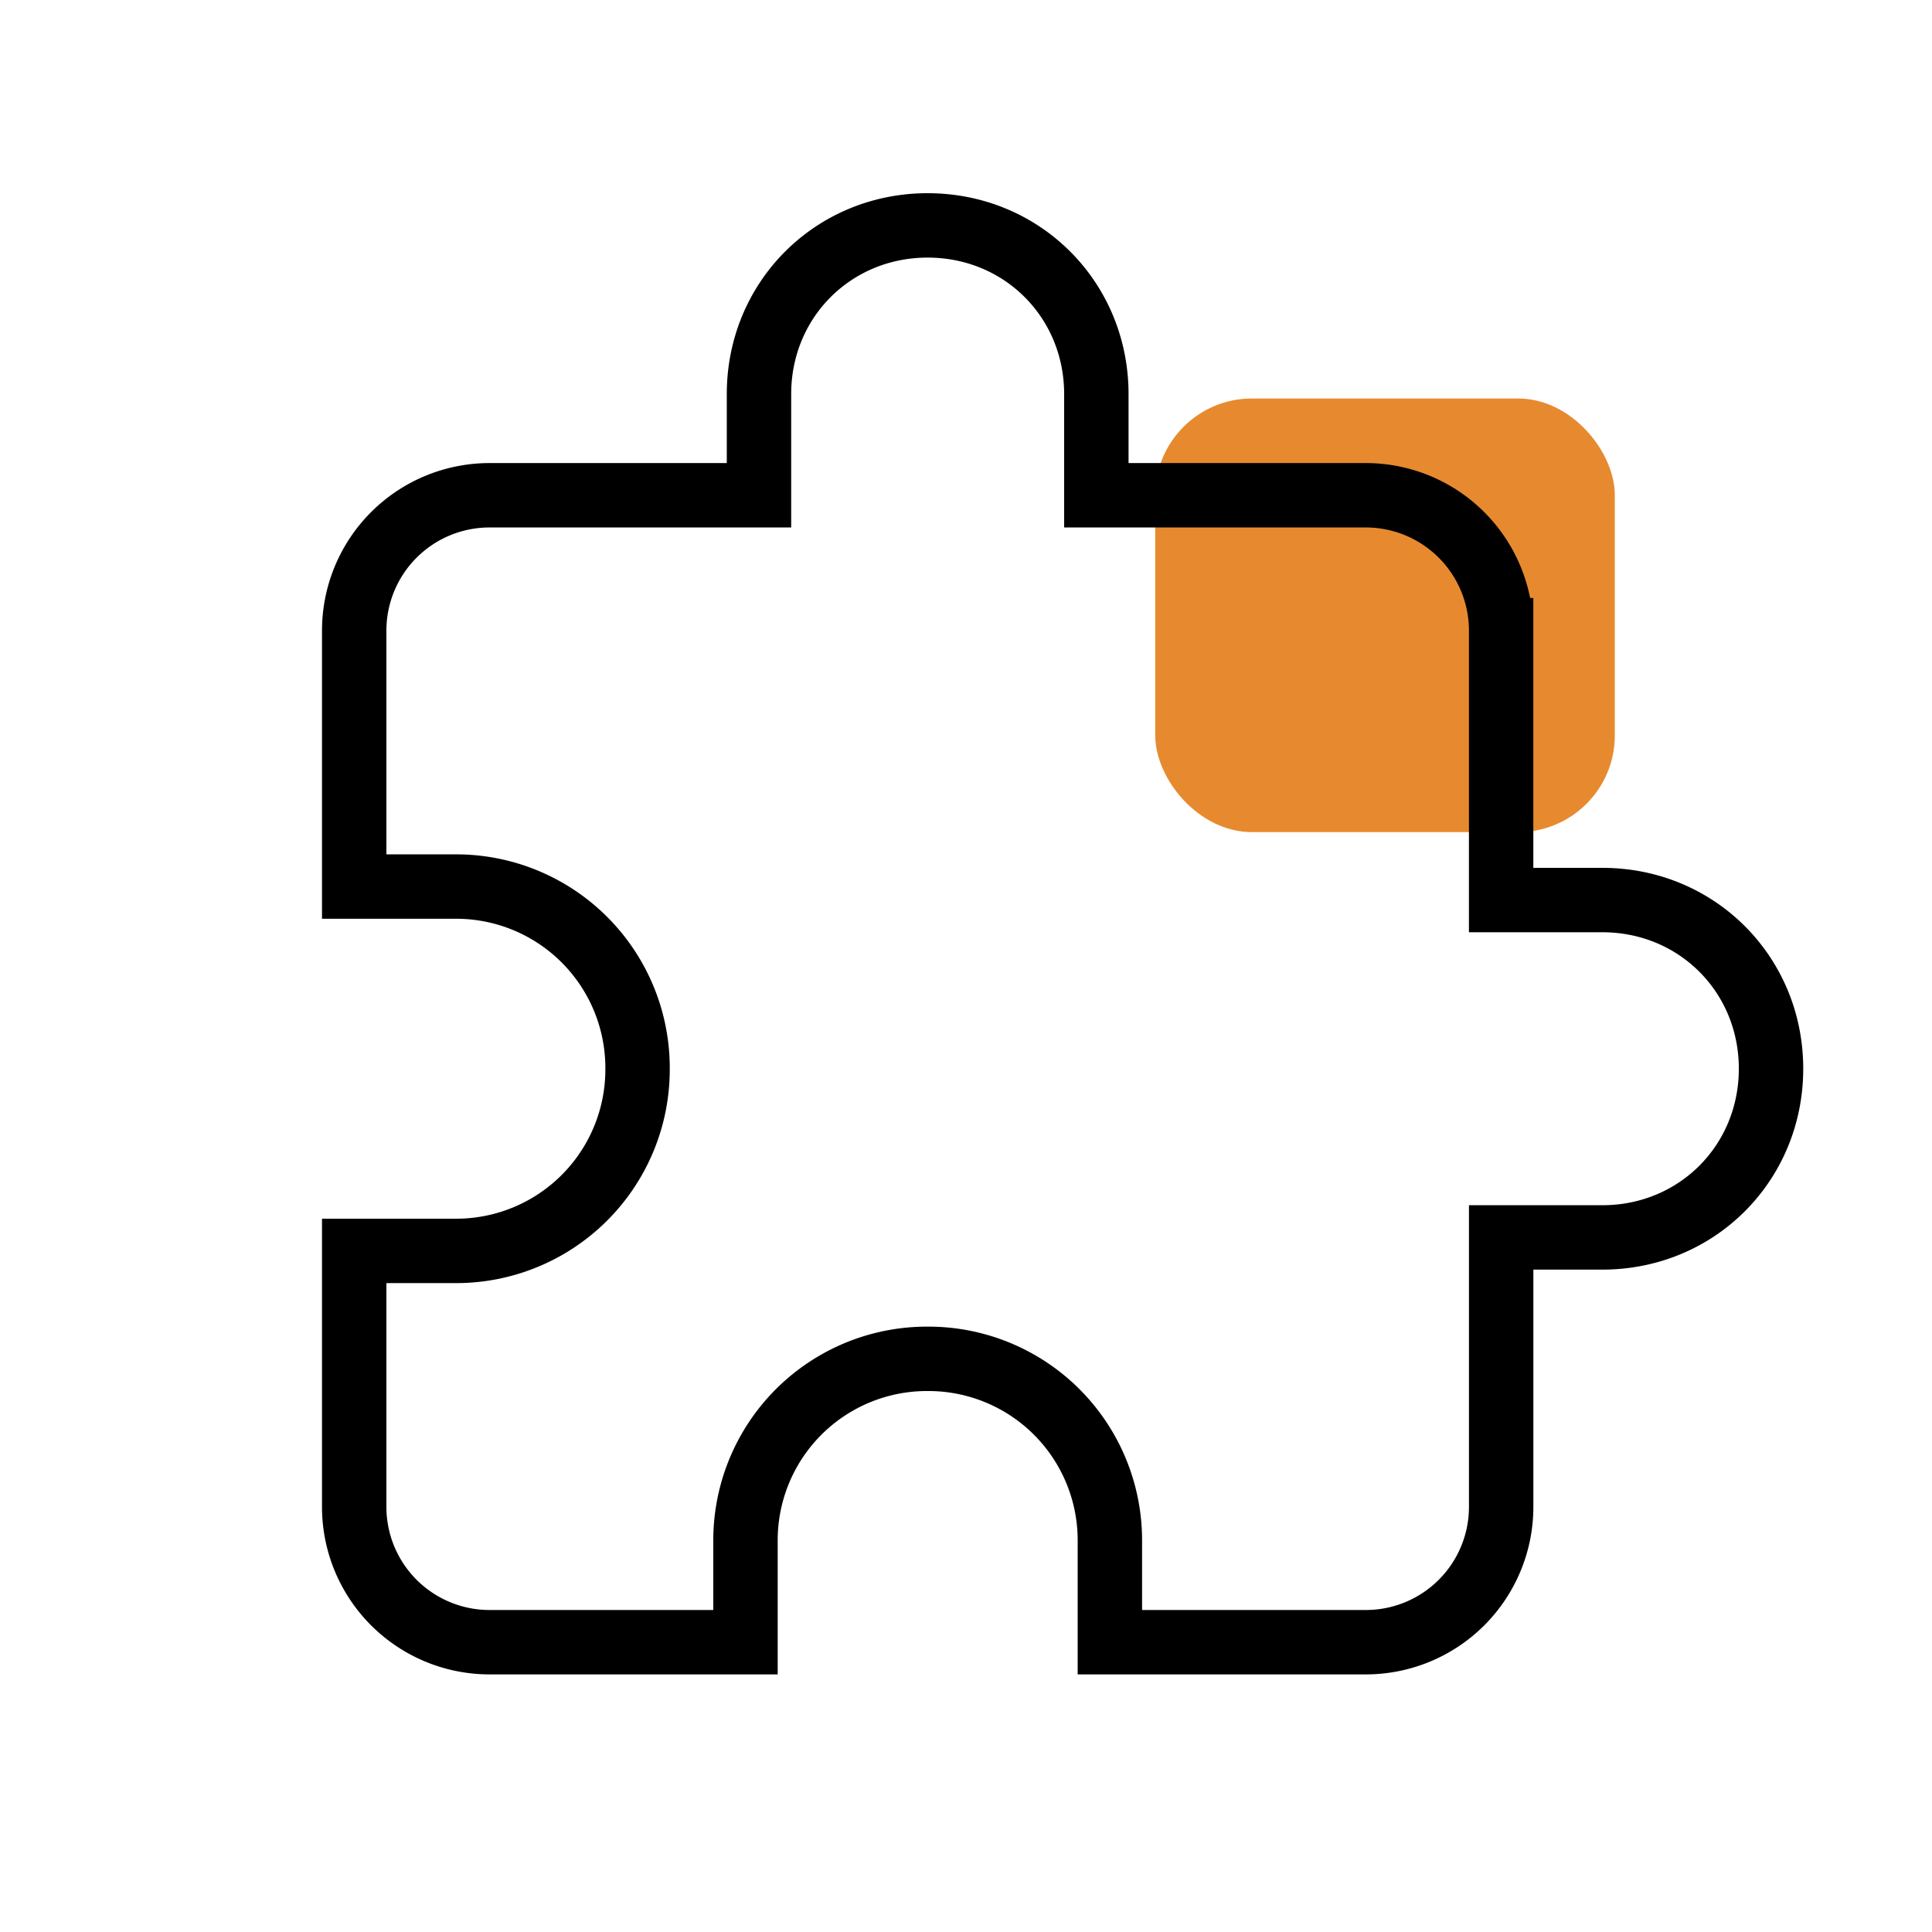
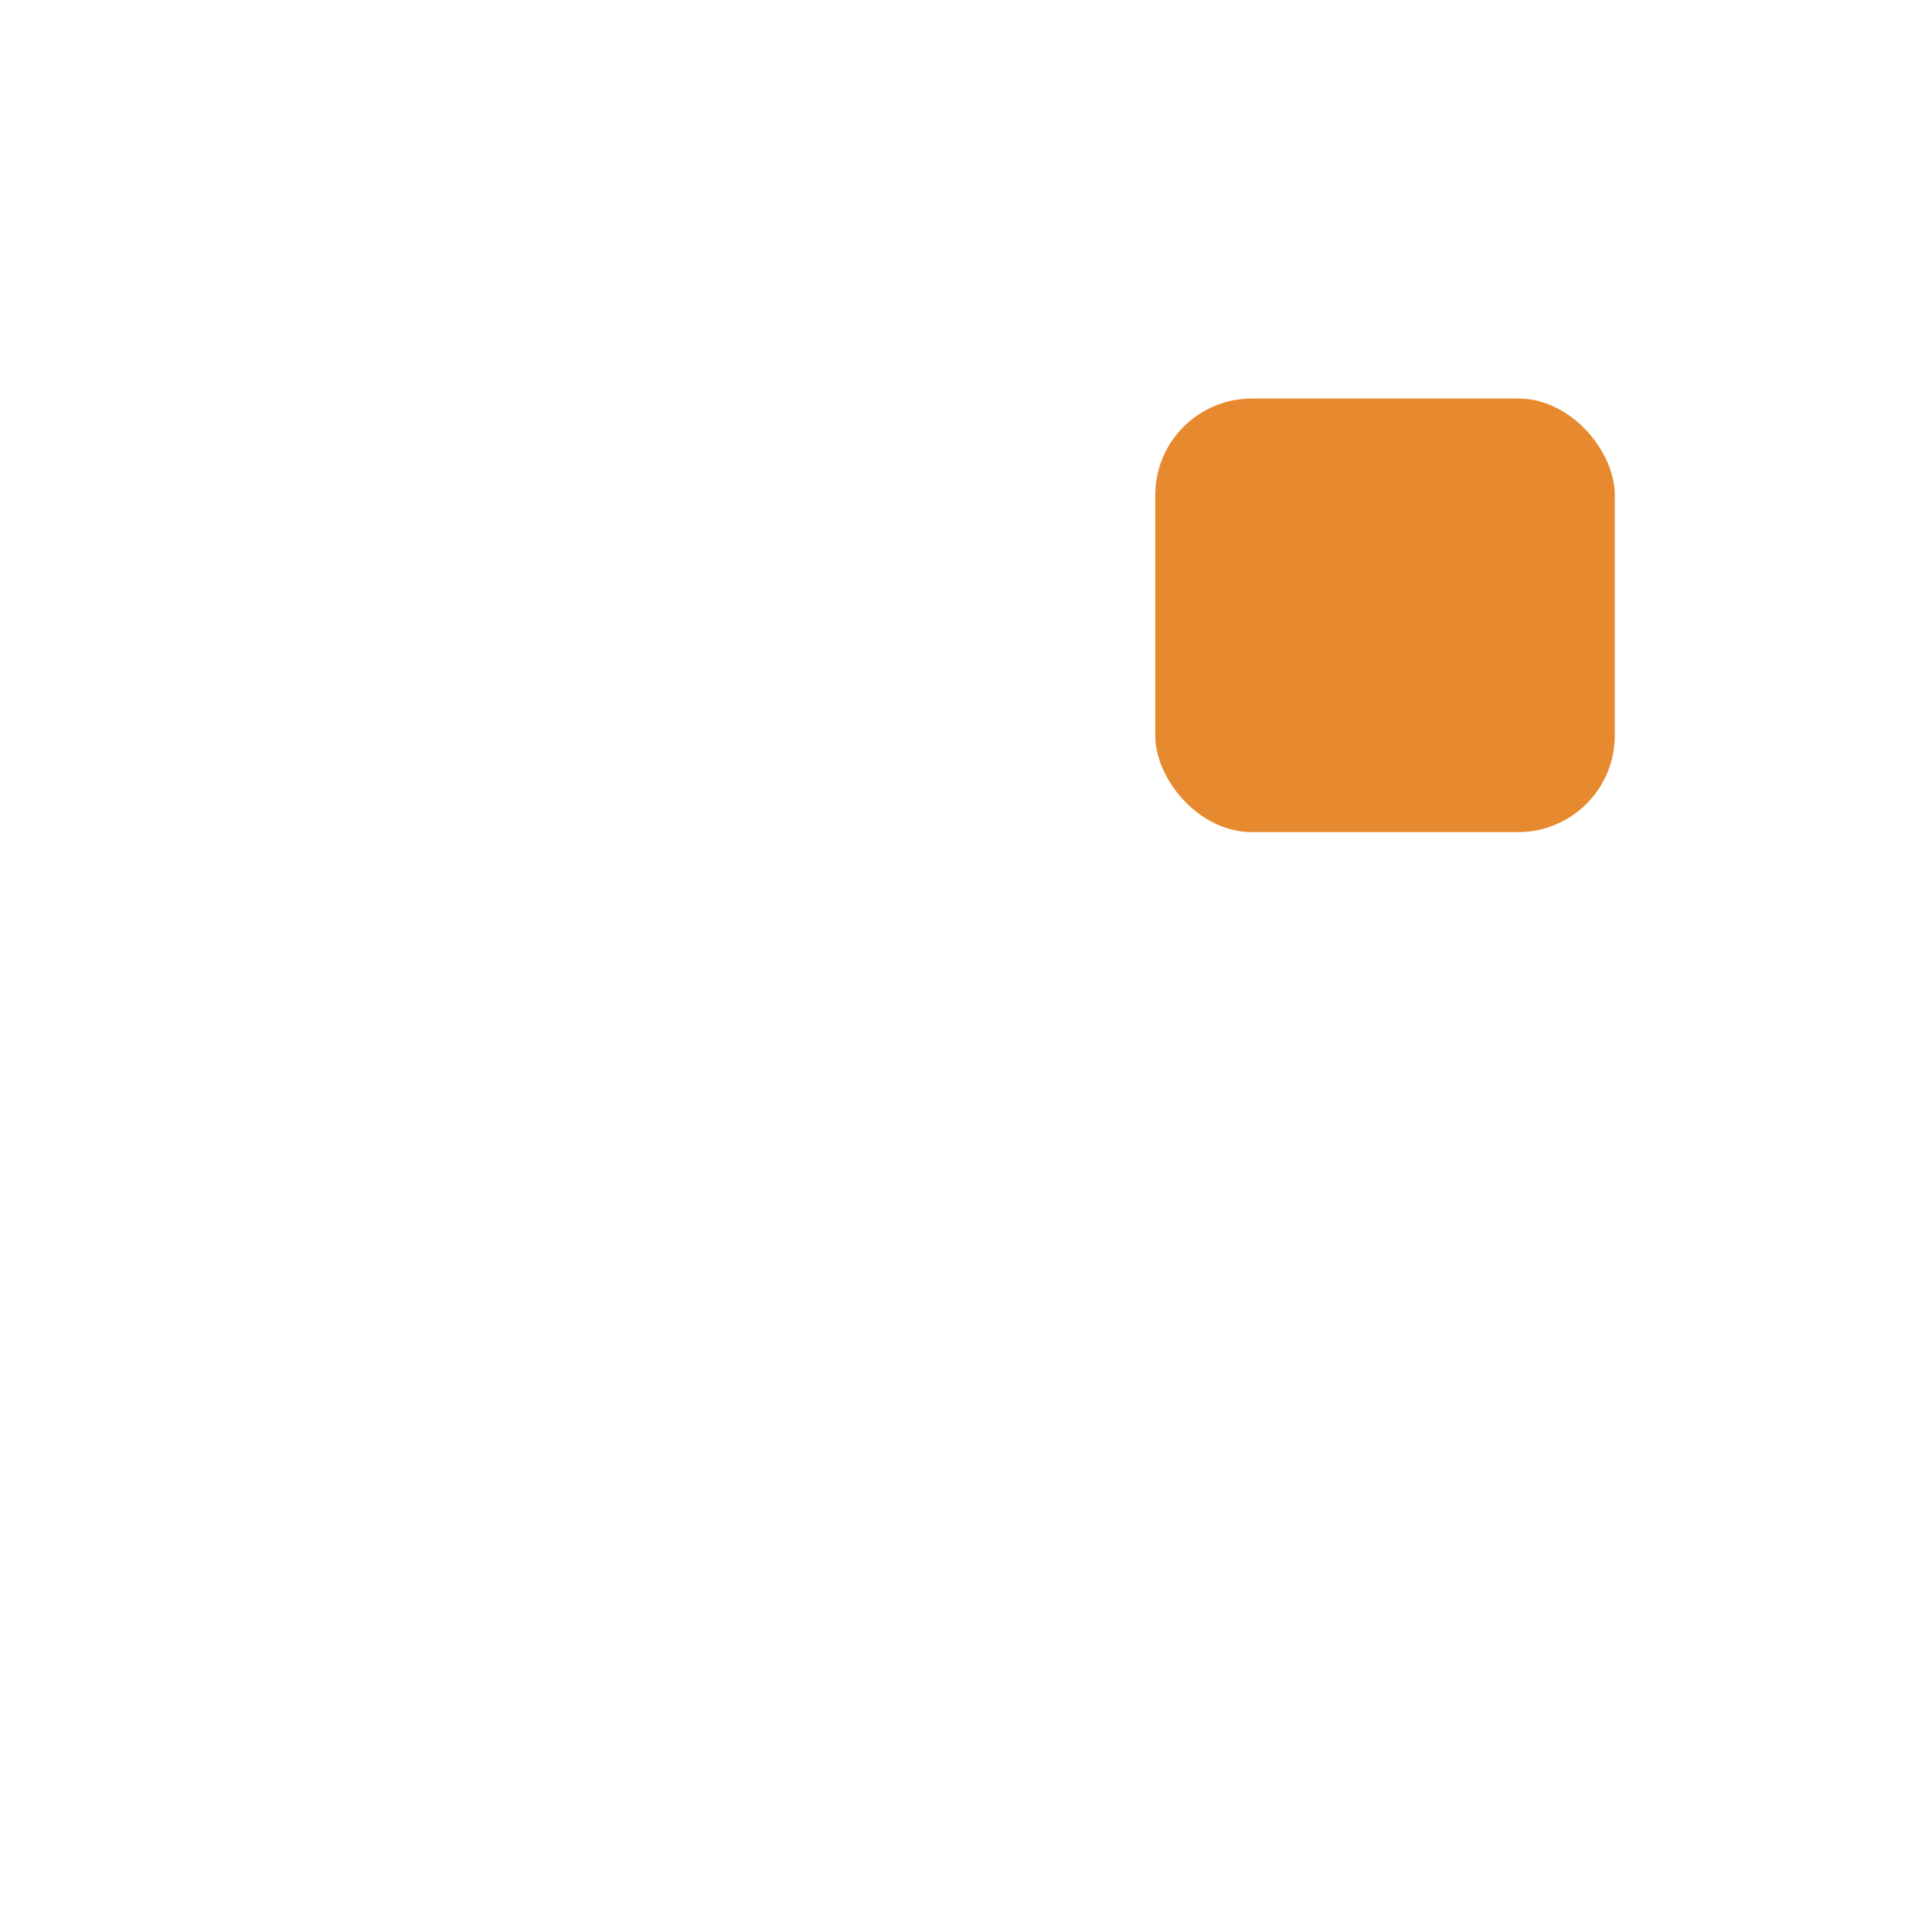
<svg xmlns="http://www.w3.org/2000/svg" width="60" height="60" viewBox="0 0 60 60" fill="none">
  <rect x="35.877" y="12.376" width="14.272" height="13.466" rx="3" fill="#E78A2F" />
-   <path d="M49.762 27.952h-3.143v-8.38a4.203 4.203 0 0 0-4.19-4.191h-8.381v-3.143C34.048 9.305 31.743 7 28.809 7c-2.933 0-5.238 2.305-5.238 5.238v3.143h-8.38A4.203 4.203 0 0 0 11 19.571v7.962h3.143A5.634 5.634 0 0 1 19.8 33.19a5.634 5.634 0 0 1-5.657 5.658H11v7.962A4.203 4.203 0 0 0 15.19 51h7.962v-3.143A5.634 5.634 0 0 1 28.81 42.2a5.634 5.634 0 0 1 5.658 5.657V51h7.962a4.203 4.203 0 0 0 4.19-4.19v-8.381h3.143c2.933 0 5.238-2.305 5.238-5.239 0-2.933-2.305-5.238-5.238-5.238z" stroke="#000" stroke-width="2" />
</svg>